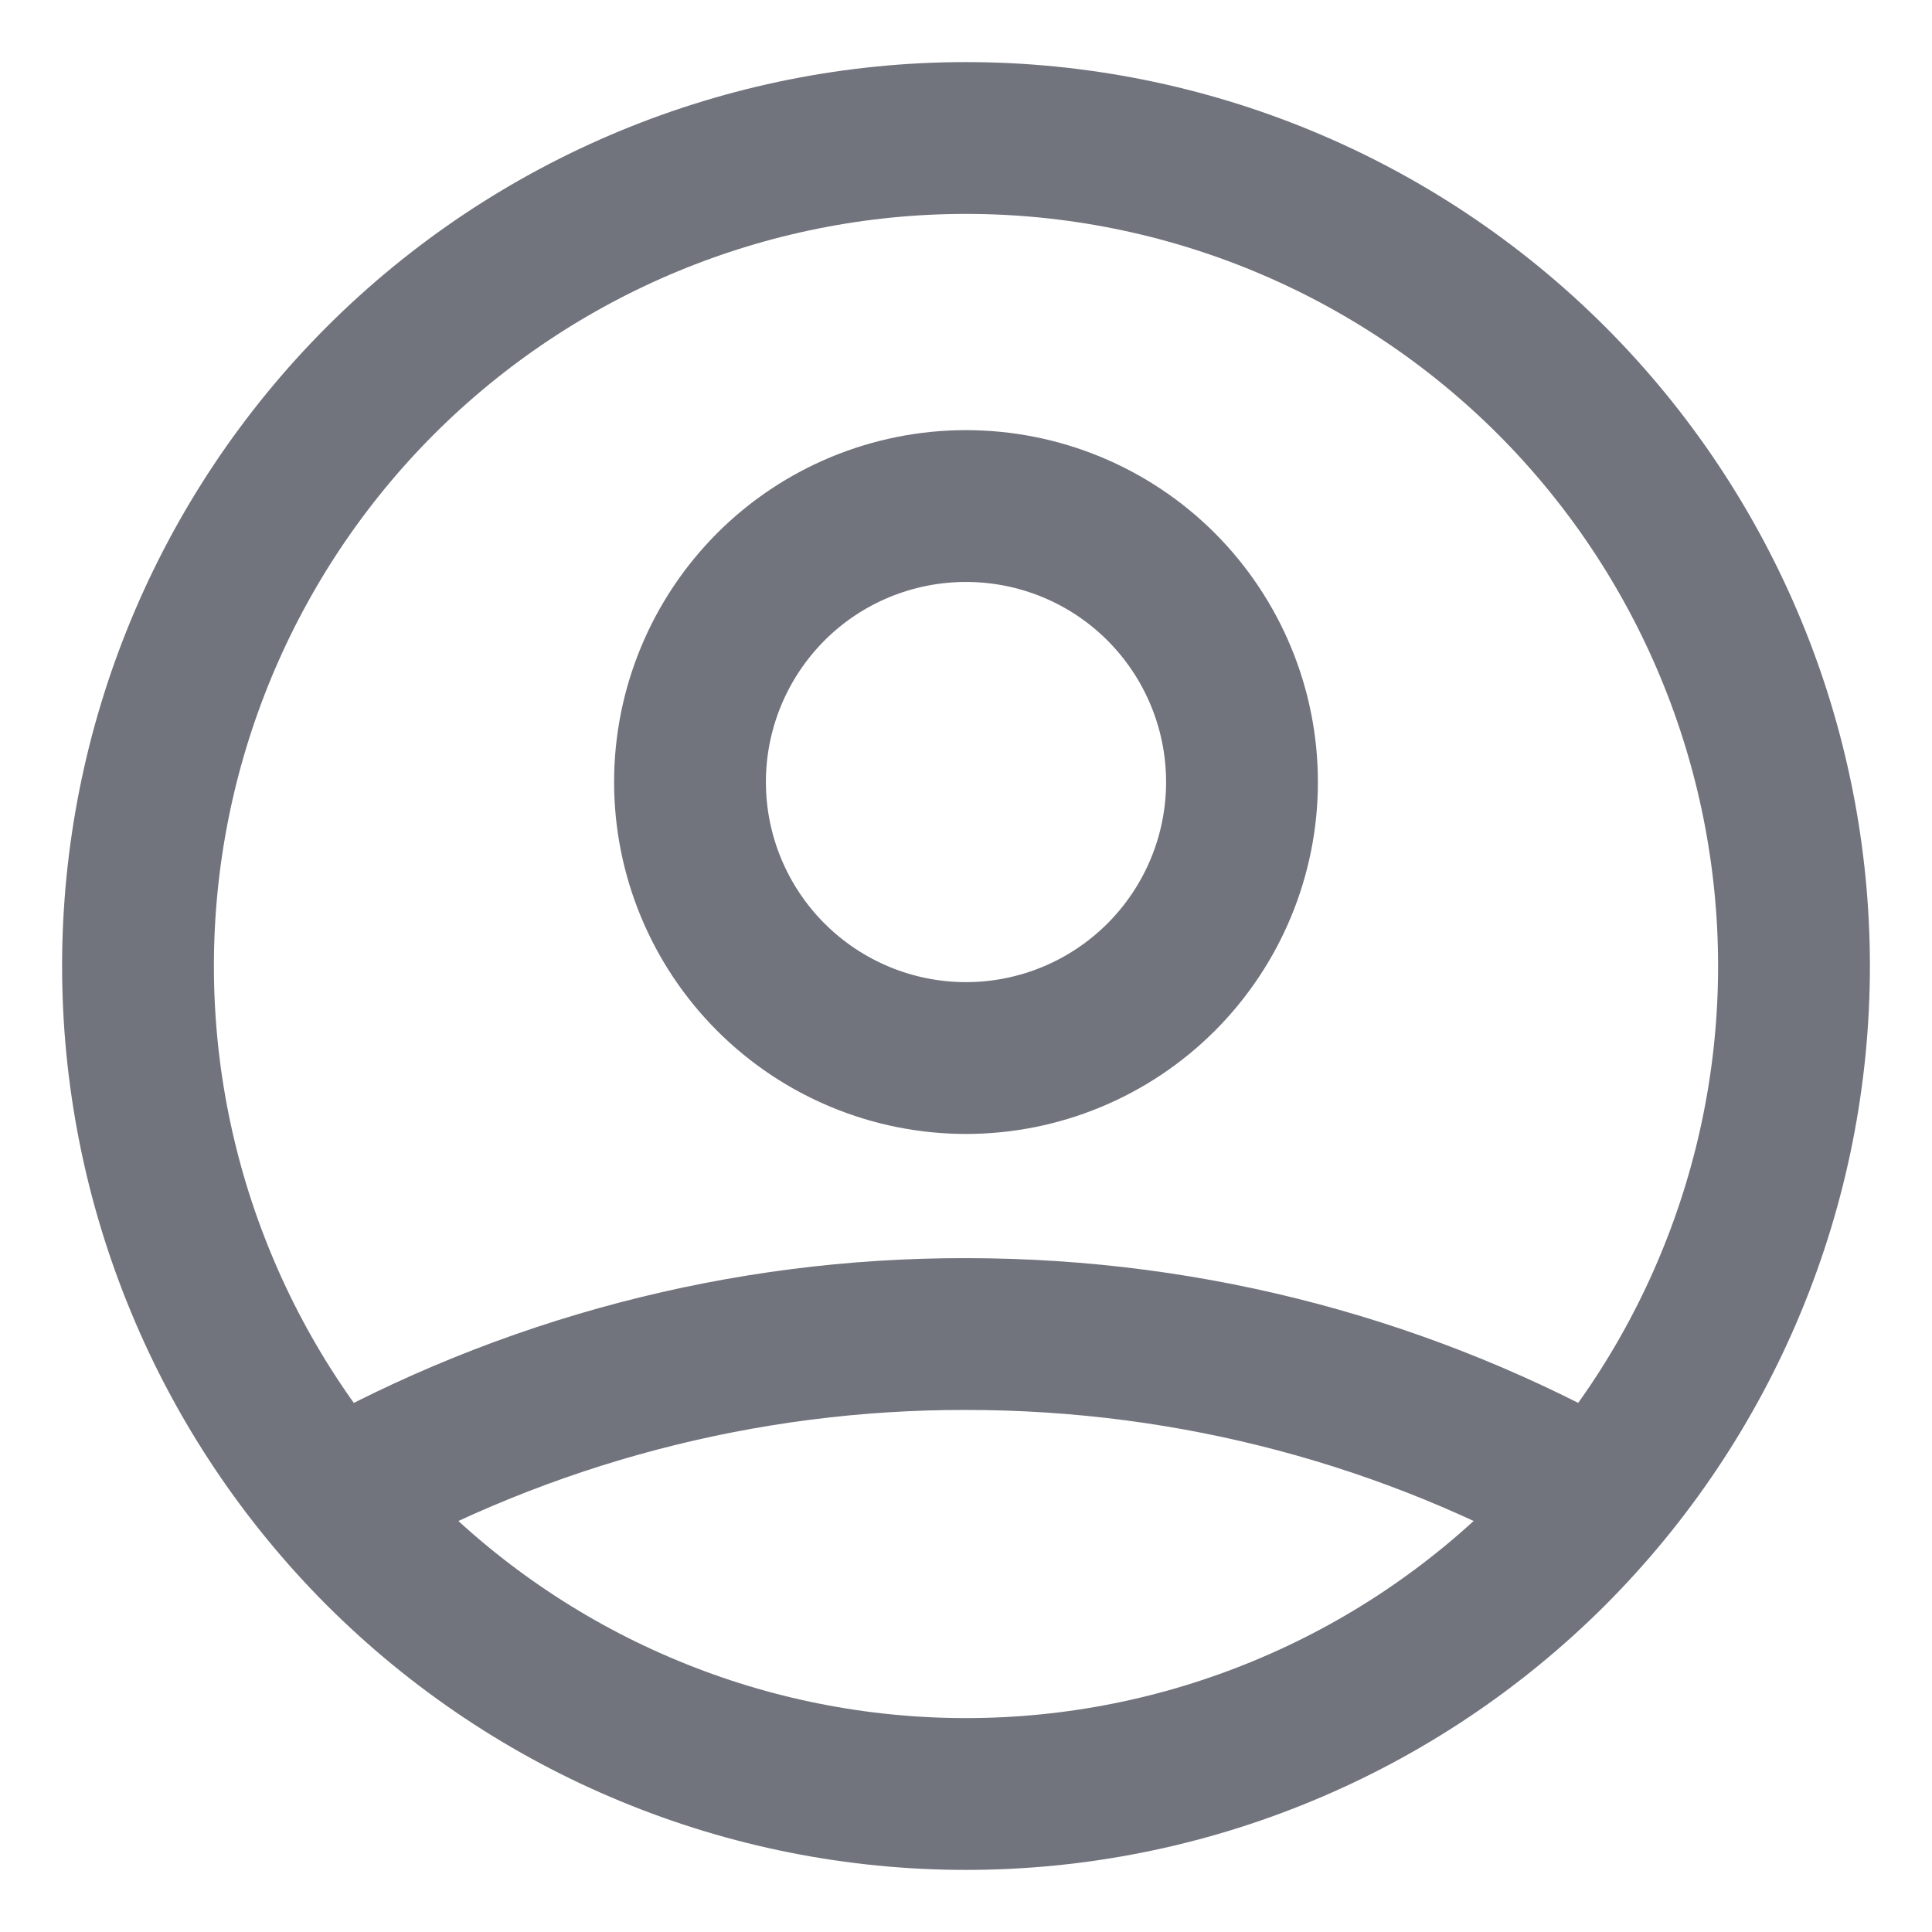
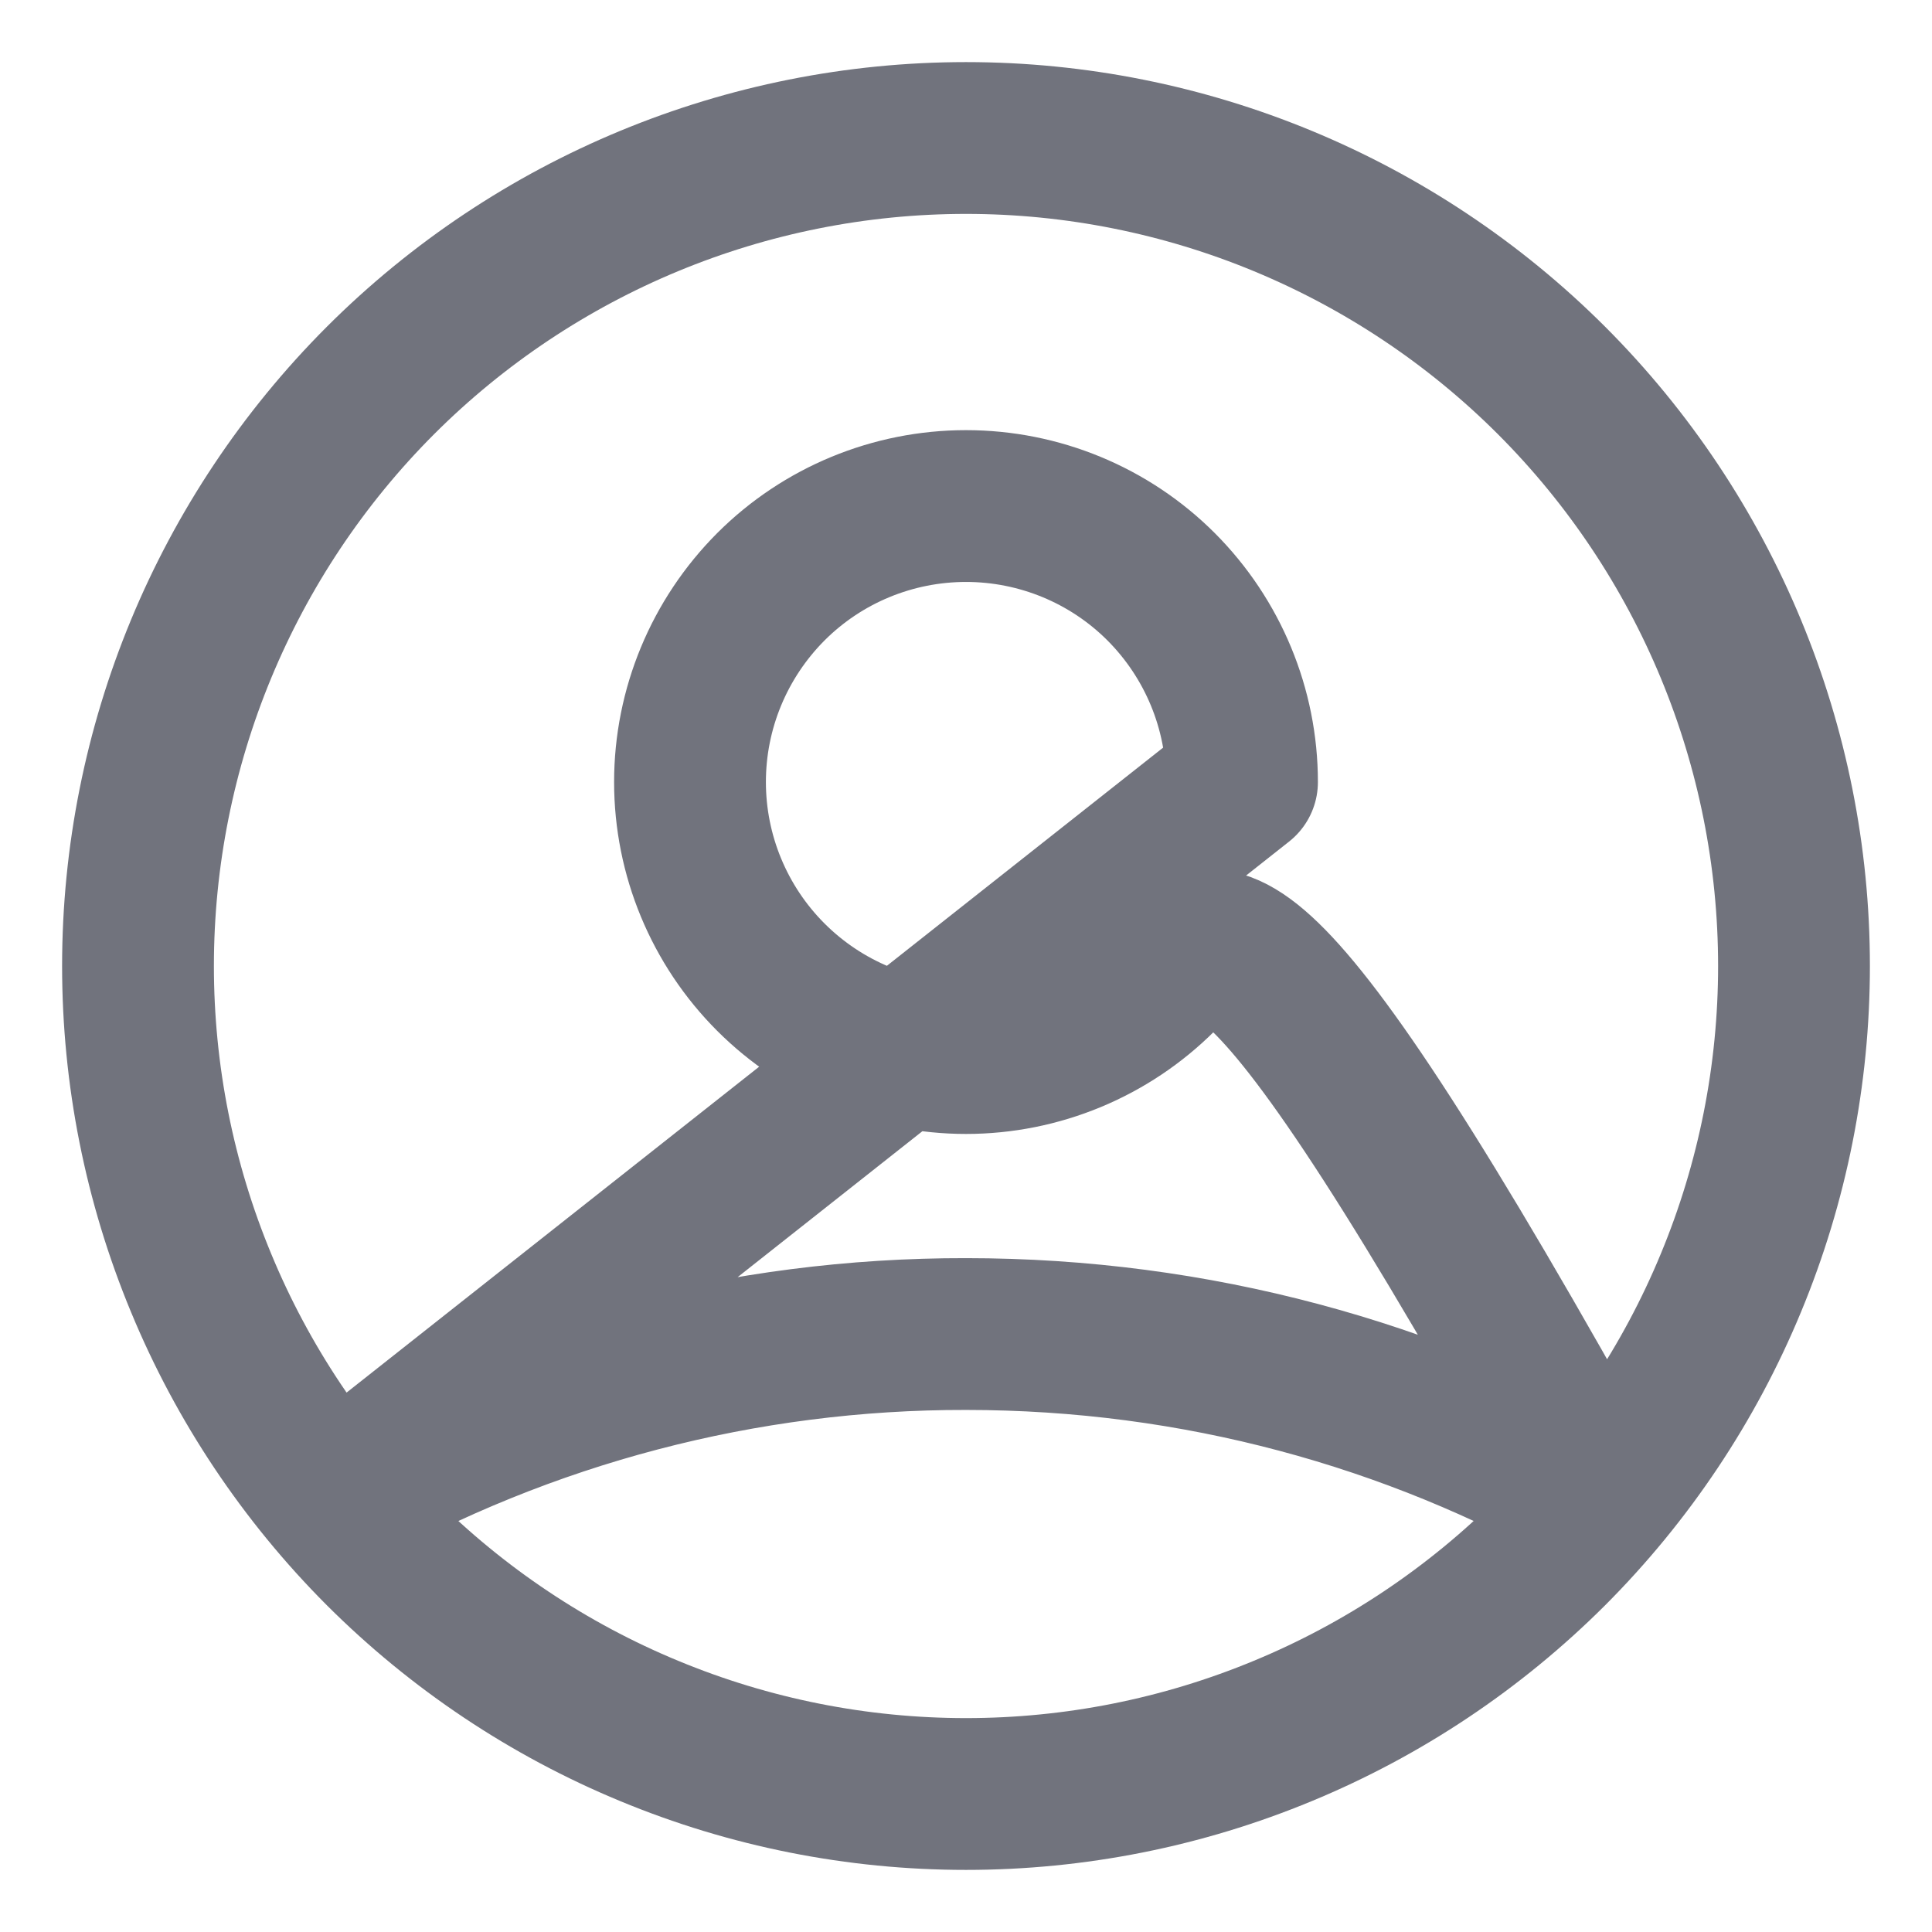
<svg xmlns="http://www.w3.org/2000/svg" width="14" height="14" viewBox="0 0 14 14" fill="none">
-   <path d="M2.414 10.869C3.813 10.079 5.393 9.664 7 9.667C8.667 9.667 10.231 10.103 11.586 10.869M9 5.667C9 6.197 8.789 6.706 8.414 7.081C8.039 7.456 7.53 7.667 7 7.667C6.47 7.667 5.961 7.456 5.586 7.081C5.211 6.706 5 6.197 5 5.667C5 5.136 5.211 4.628 5.586 4.252C5.961 3.877 6.47 3.667 7 3.667C7.53 3.667 8.039 3.877 8.414 4.252C8.789 4.628 9 5.136 9 5.667ZM13 7C13 7.788 12.845 8.568 12.543 9.296C12.242 10.024 11.8 10.685 11.243 11.243C10.685 11.8 10.024 12.242 9.296 12.543C8.568 12.845 7.788 13 7 13C6.212 13 5.432 12.845 4.704 12.543C3.976 12.242 3.315 11.8 2.757 11.243C2.2 10.685 1.758 10.024 1.457 9.296C1.155 8.568 1 7.788 1 7C1 5.409 1.632 3.883 2.757 2.757C3.883 1.632 5.409 1 7 1C8.591 1 10.117 1.632 11.243 2.757C12.368 3.883 13 5.409 13 7Z" stroke="#71737D" stroke-width="1.1" stroke-linecap="round" stroke-linejoin="round" />
+   <path d="M2.414 10.869C3.813 10.079 5.393 9.664 7 9.667C8.667 9.667 10.231 10.103 11.586 10.869C9 6.197 8.789 6.706 8.414 7.081C8.039 7.456 7.53 7.667 7 7.667C6.47 7.667 5.961 7.456 5.586 7.081C5.211 6.706 5 6.197 5 5.667C5 5.136 5.211 4.628 5.586 4.252C5.961 3.877 6.47 3.667 7 3.667C7.53 3.667 8.039 3.877 8.414 4.252C8.789 4.628 9 5.136 9 5.667ZM13 7C13 7.788 12.845 8.568 12.543 9.296C12.242 10.024 11.8 10.685 11.243 11.243C10.685 11.8 10.024 12.242 9.296 12.543C8.568 12.845 7.788 13 7 13C6.212 13 5.432 12.845 4.704 12.543C3.976 12.242 3.315 11.8 2.757 11.243C2.2 10.685 1.758 10.024 1.457 9.296C1.155 8.568 1 7.788 1 7C1 5.409 1.632 3.883 2.757 2.757C3.883 1.632 5.409 1 7 1C8.591 1 10.117 1.632 11.243 2.757C12.368 3.883 13 5.409 13 7Z" stroke="#71737D" stroke-width="1.1" stroke-linecap="round" stroke-linejoin="round" />
</svg>